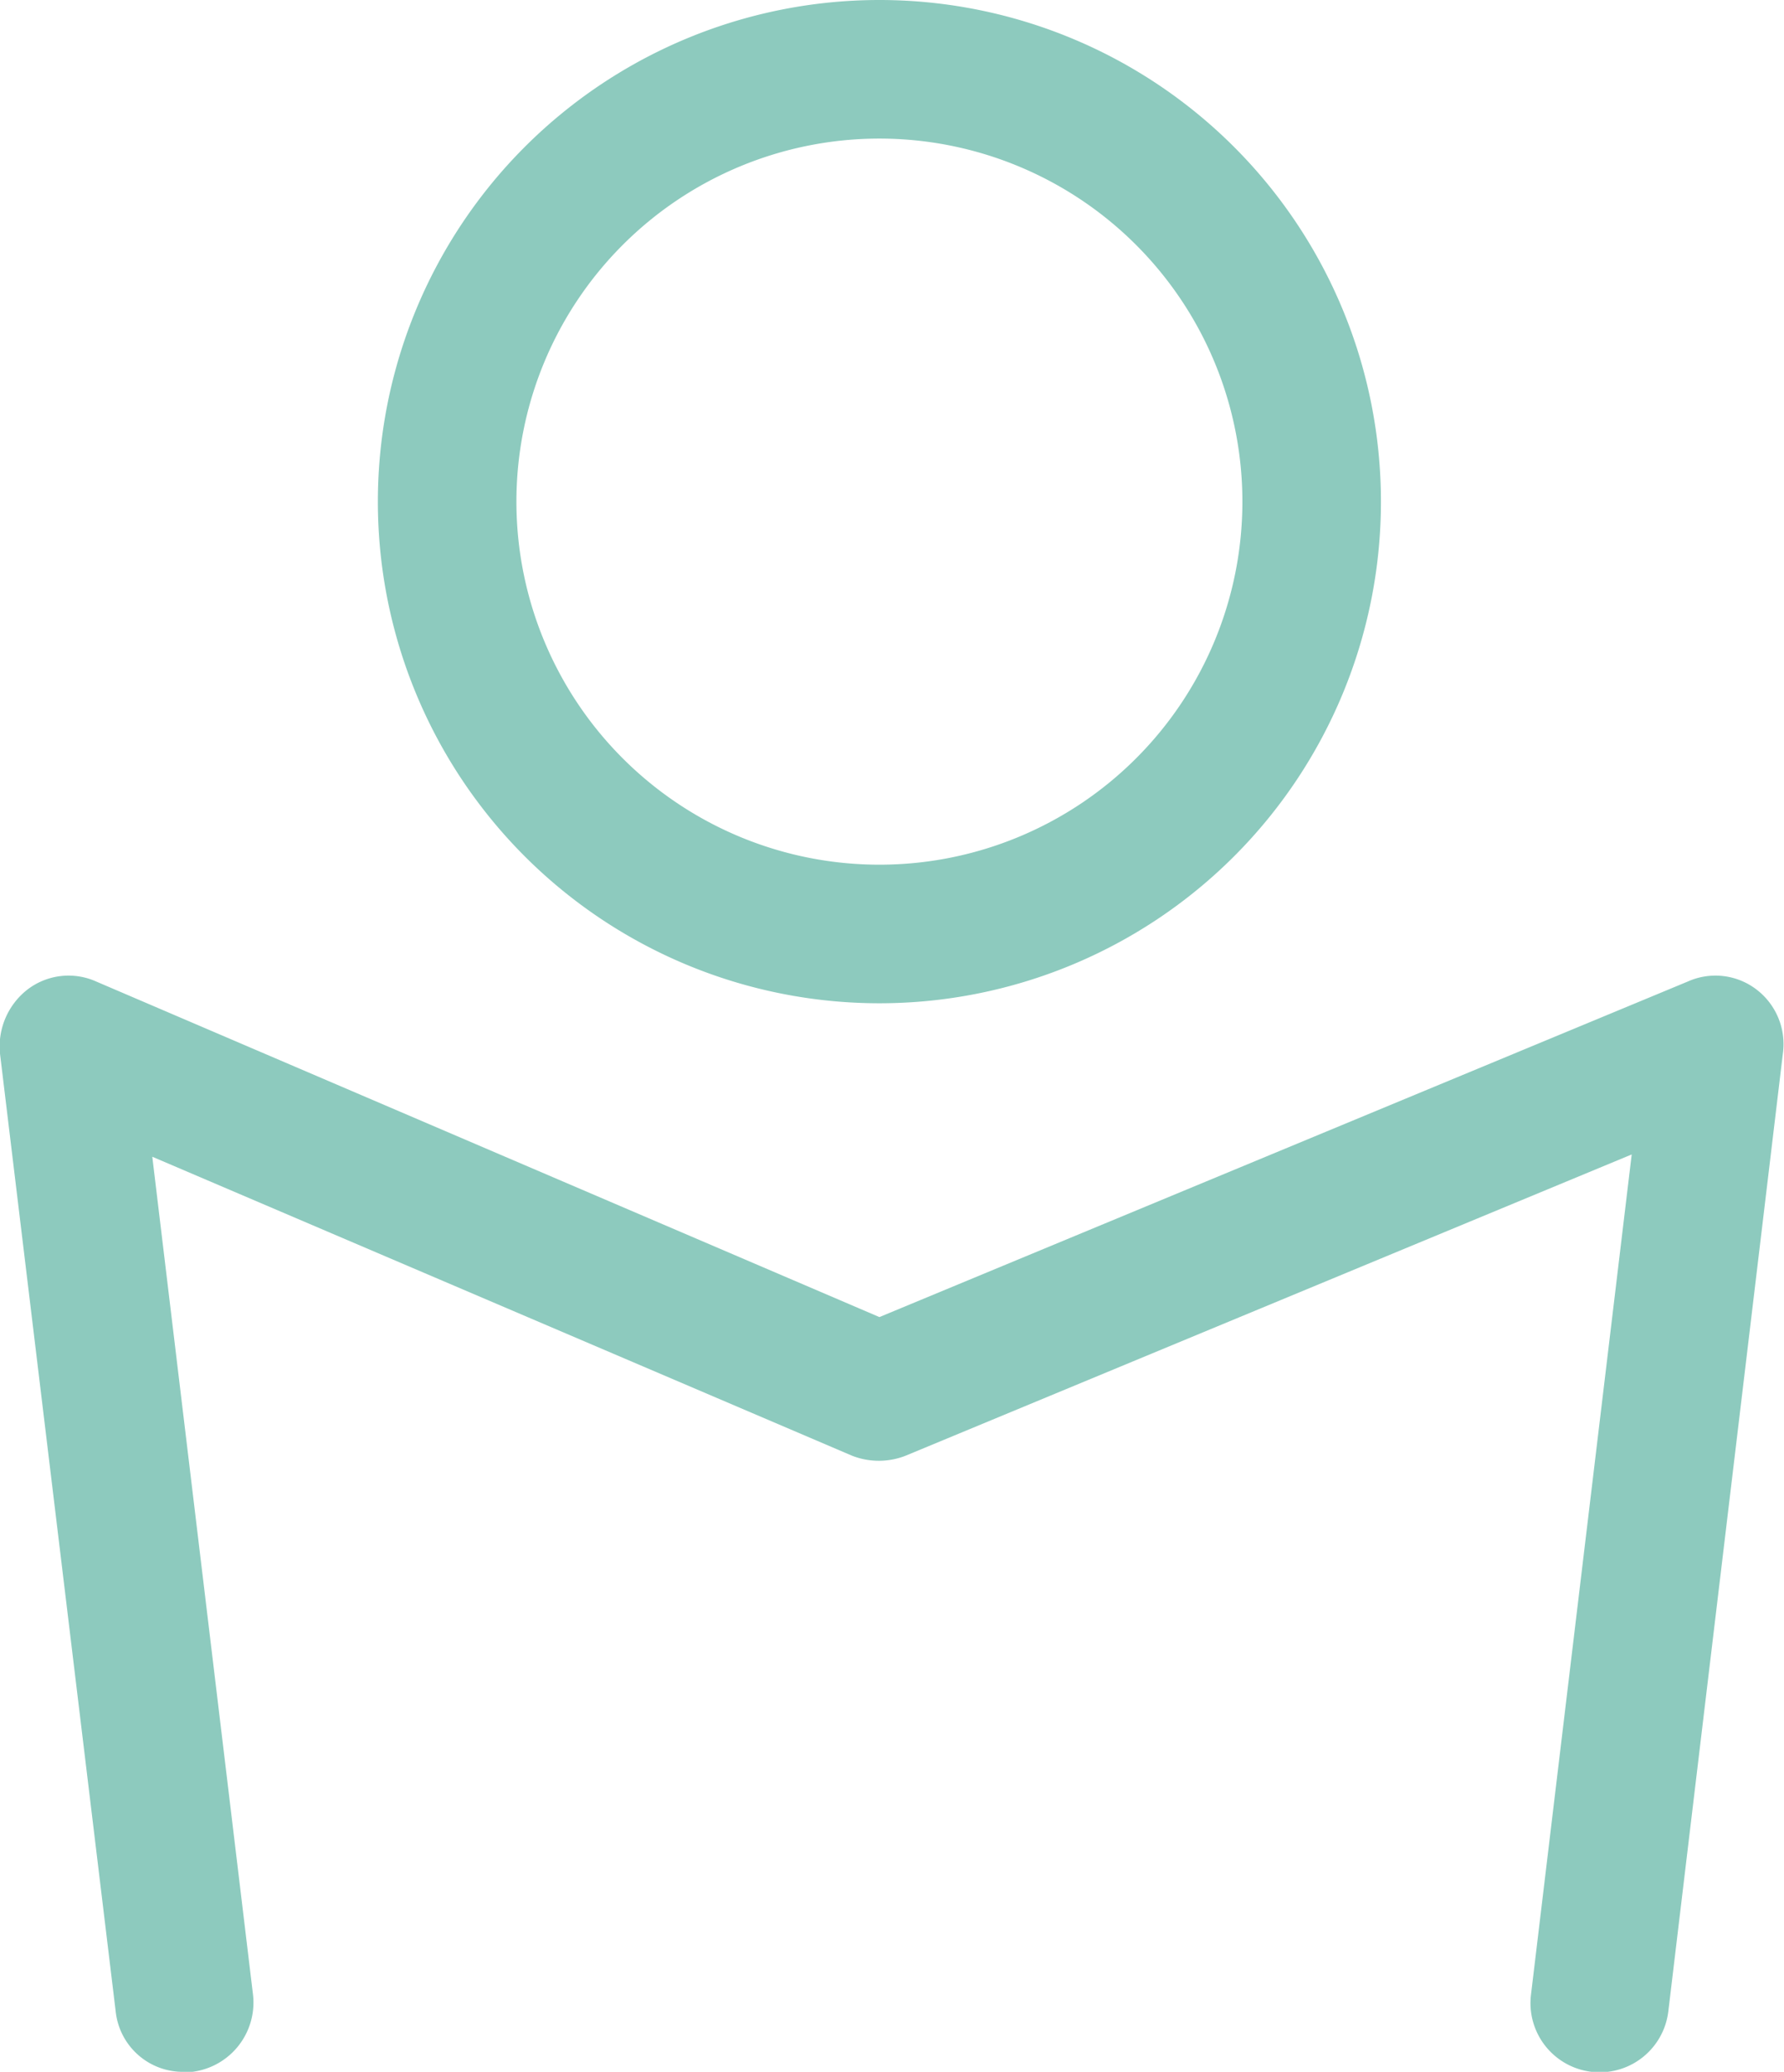
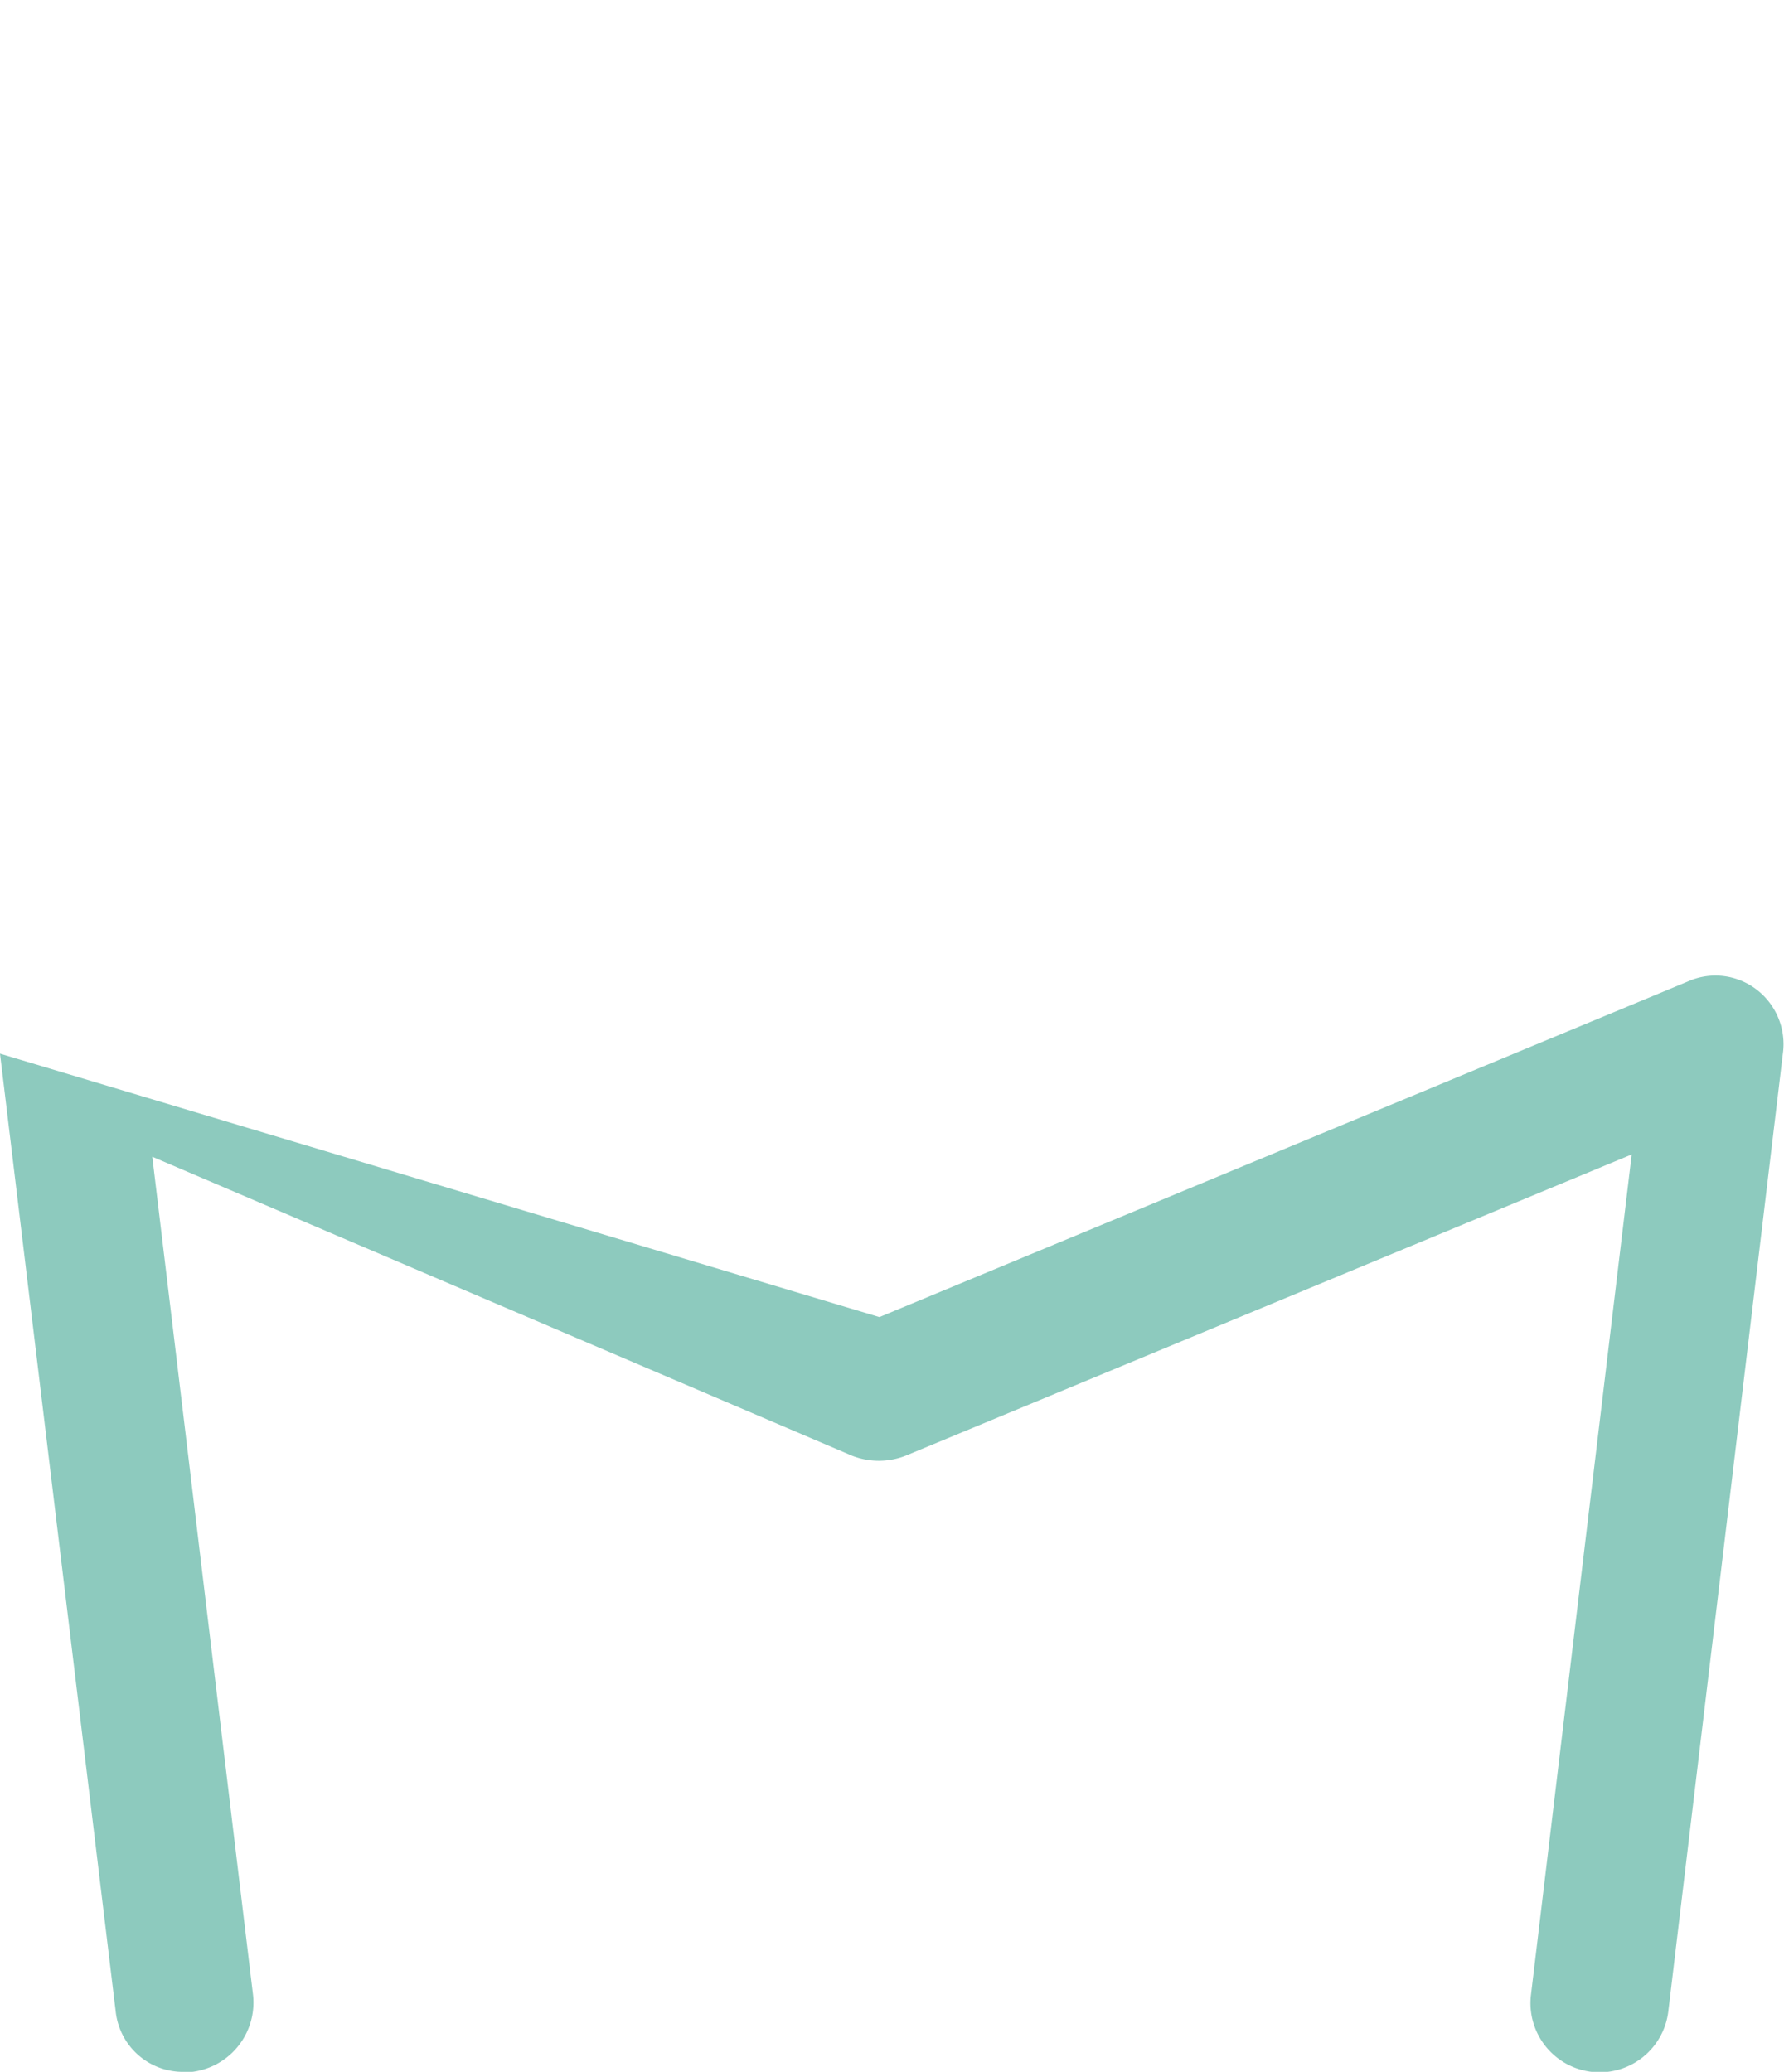
<svg xmlns="http://www.w3.org/2000/svg" viewBox="0 0 15.58 18.09">
  <defs>
    <style>.cls-1{fill:#8dcabe;}</style>
  </defs>
  <g id="Layer_2" data-name="Layer 2">
    <g id="Layer_1-2" data-name="Layer 1">
-       <path class="cls-1" d="M1.61,18.09a.59.59,0,0,1-.6-.53L0,9.2a.63.63,0,0,1,.24-.56.59.59,0,0,1,.6-.07L7.68,11.5l7.06-2.93a.59.59,0,0,1,.6.07.6.6,0,0,1,.23.56l-1,8.36a.6.6,0,1,1-1.2-.14l.88-7.34L7.91,12.71a.64.64,0,0,1-.47,0L1.33,10.1l.88,7.32a.61.61,0,0,1-.53.67Z" />
-       <path class="cls-1" d="M7.68,8.76a4.38,4.38,0,1,1,4.38-4.38A4.38,4.38,0,0,1,7.68,8.76Zm0-7.55a3.17,3.17,0,1,0,3.17,3.17A3.17,3.17,0,0,0,7.68,1.21Z" />
+       <path class="cls-1" d="M1.61,18.09a.59.59,0,0,1-.6-.53L0,9.2L7.68,11.5l7.06-2.93a.59.59,0,0,1,.6.07.6.6,0,0,1,.23.56l-1,8.36a.6.6,0,1,1-1.2-.14l.88-7.34L7.91,12.71a.64.64,0,0,1-.47,0L1.33,10.1l.88,7.32a.61.61,0,0,1-.53.67Z" />
    </g>
  </g>
</svg>